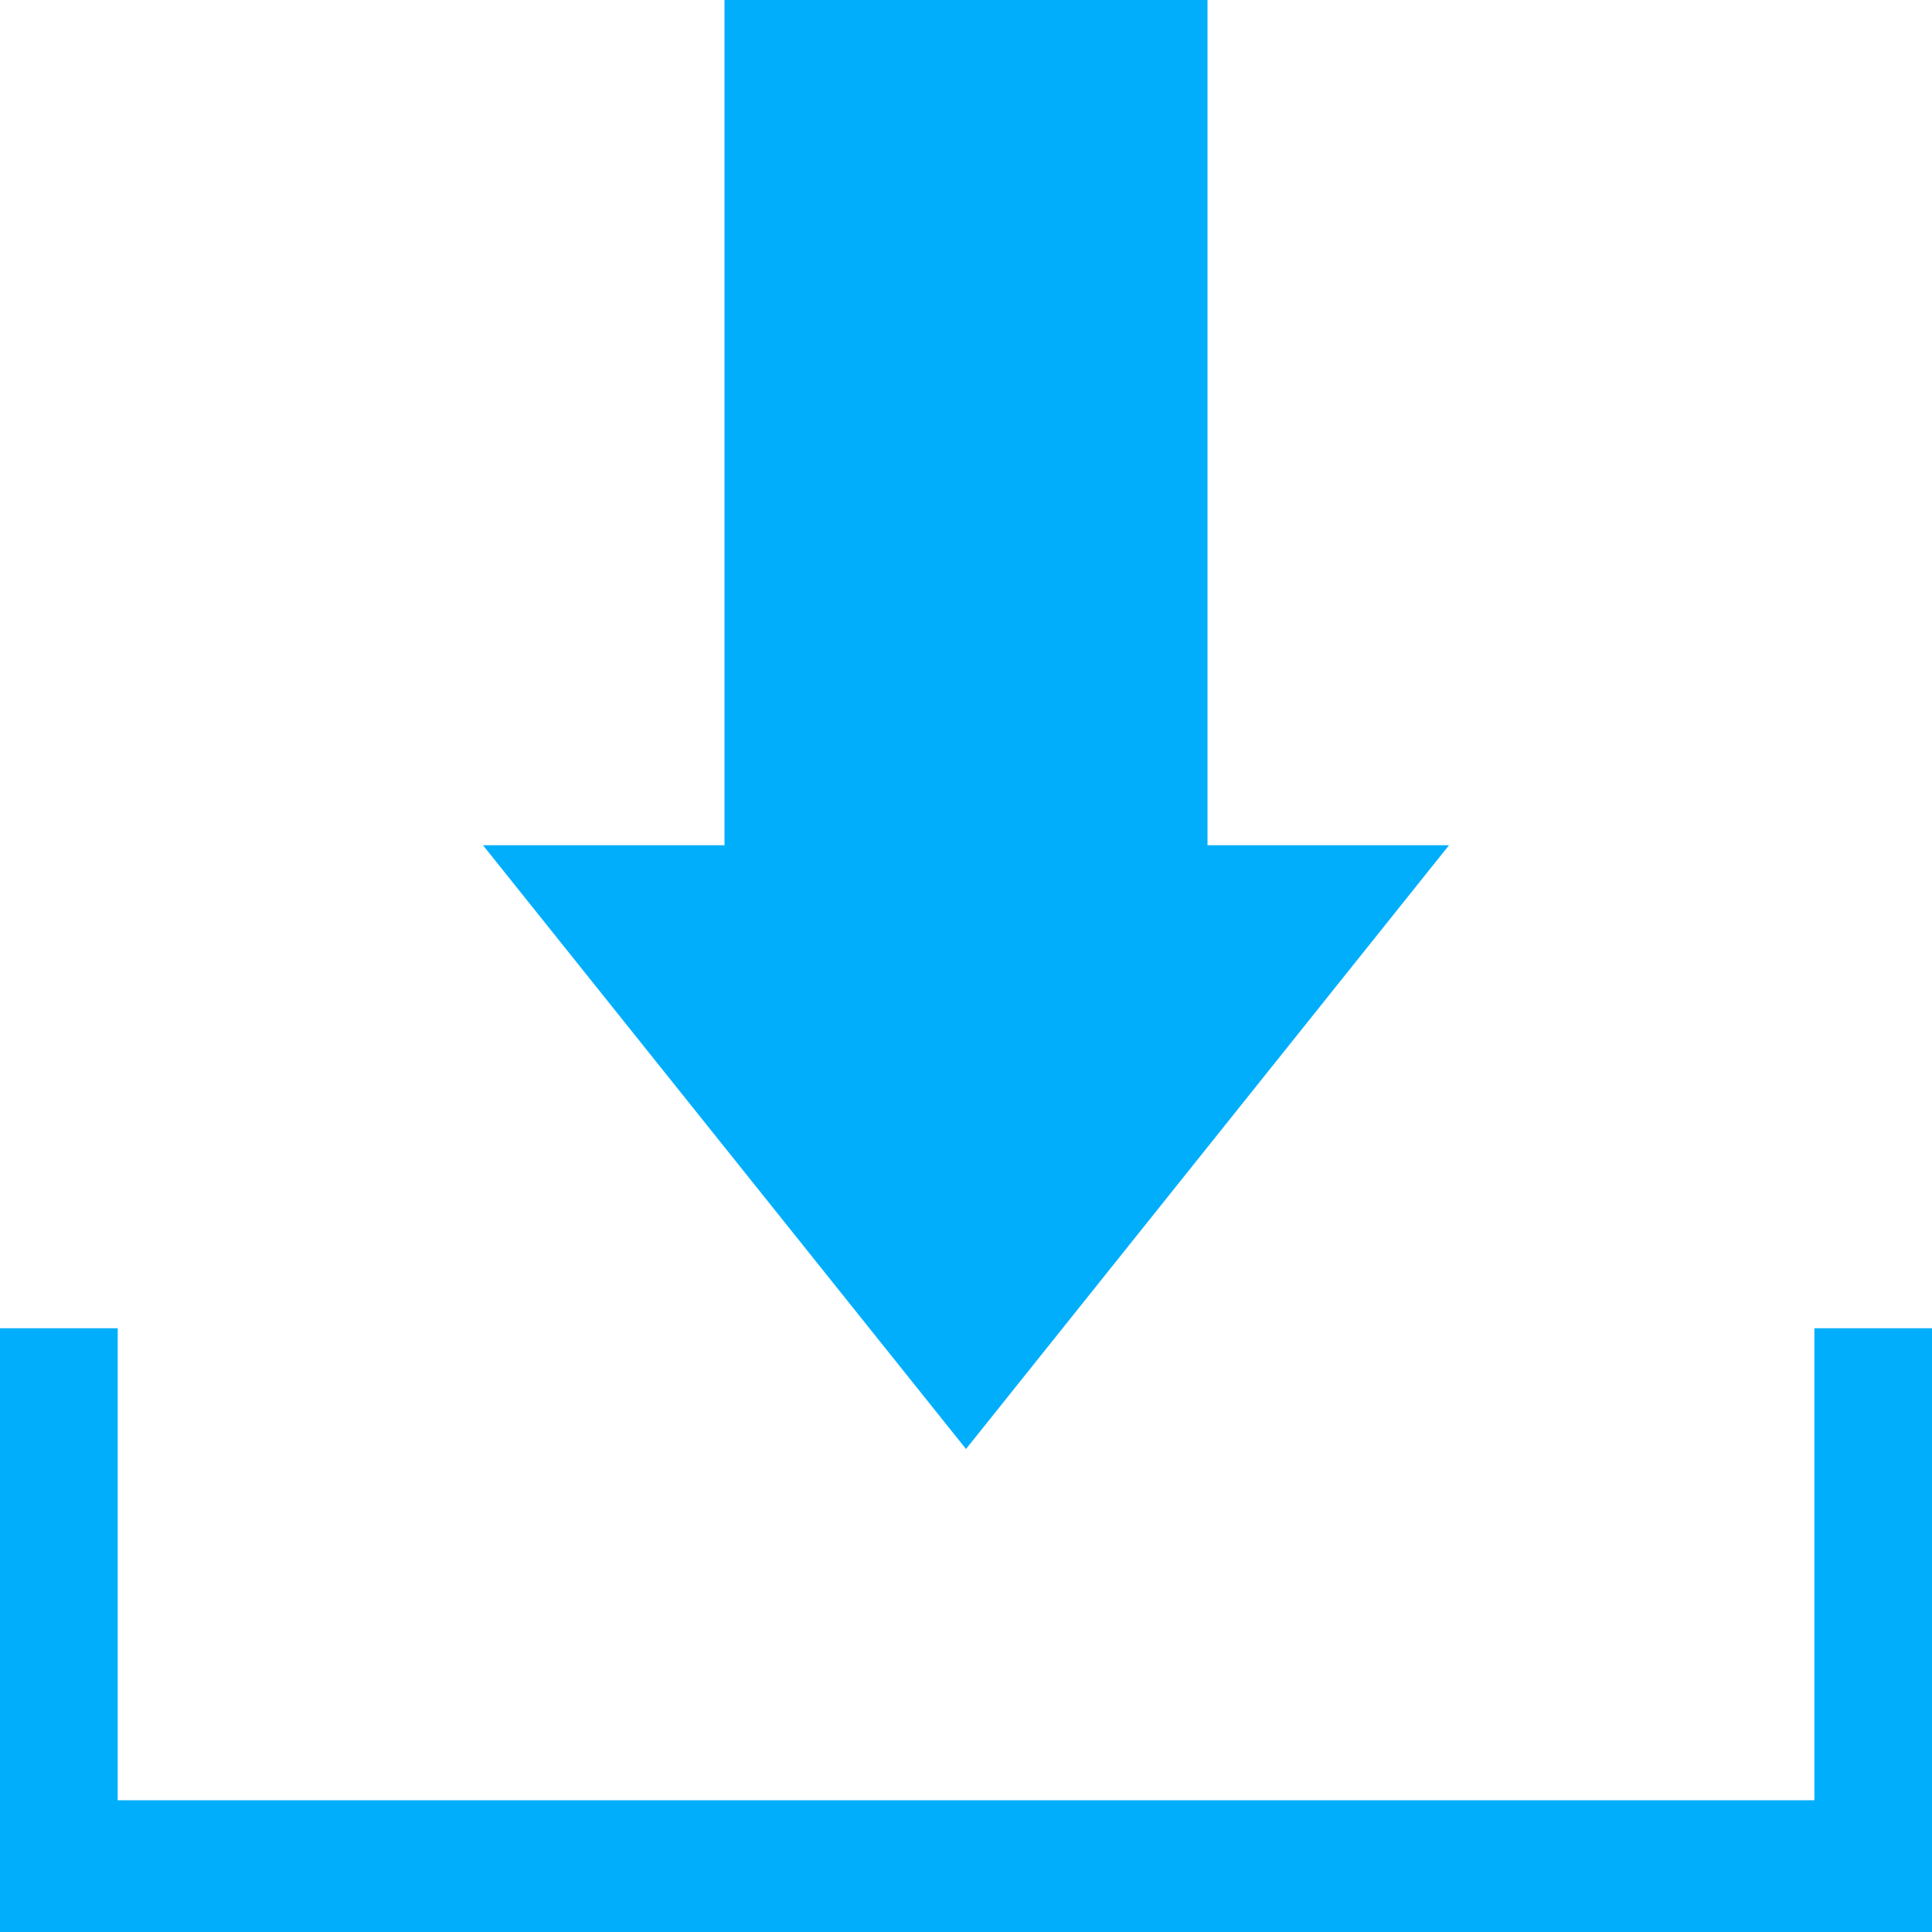
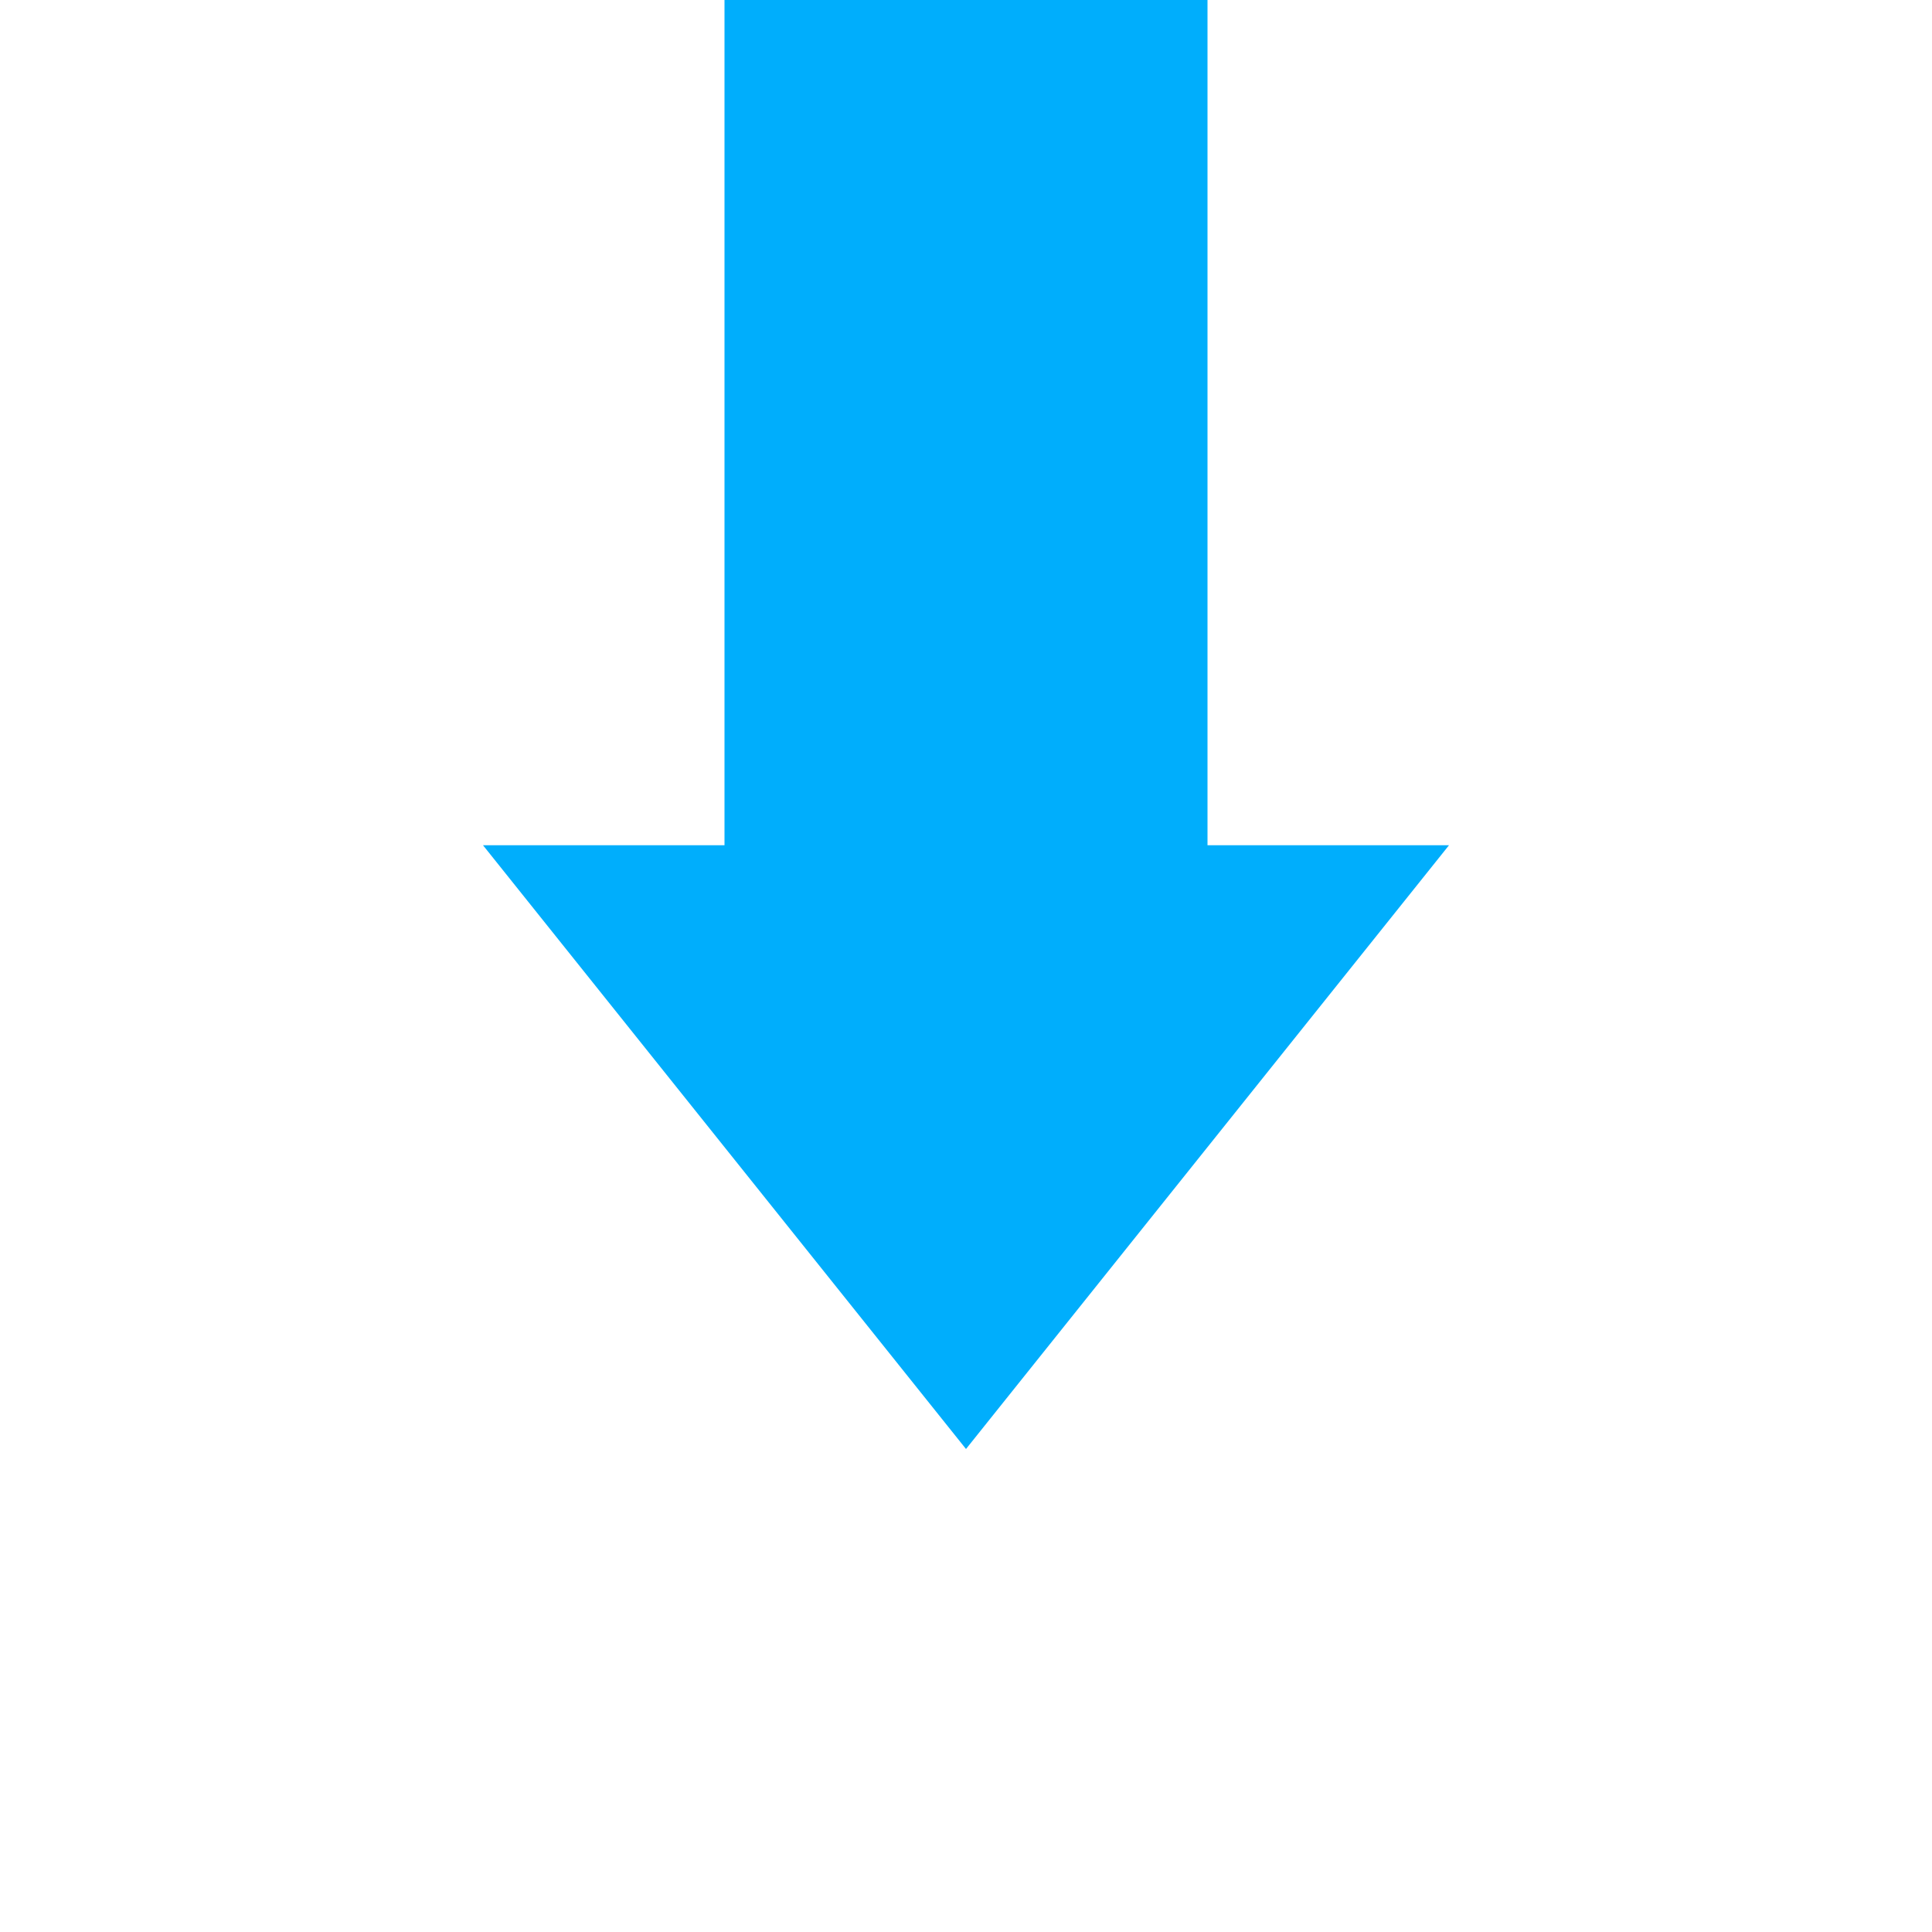
<svg xmlns="http://www.w3.org/2000/svg" id="b" width="16" height="16" viewBox="0 0 16 16">
  <defs>
    <style>.d{fill:#00aefc;stroke-width:0px;}</style>
  </defs>
  <g id="c">
-     <polygon class="d" points="15.026 11 15.026 14.909 .975 14.909 .975 11 0 11 0 16 16 16 16 11 15.026 11" />
    <polygon class="d" points="12 7 10 7 10 0 6 0 6 7 4 7 8 12 12 7" />
  </g>
</svg>